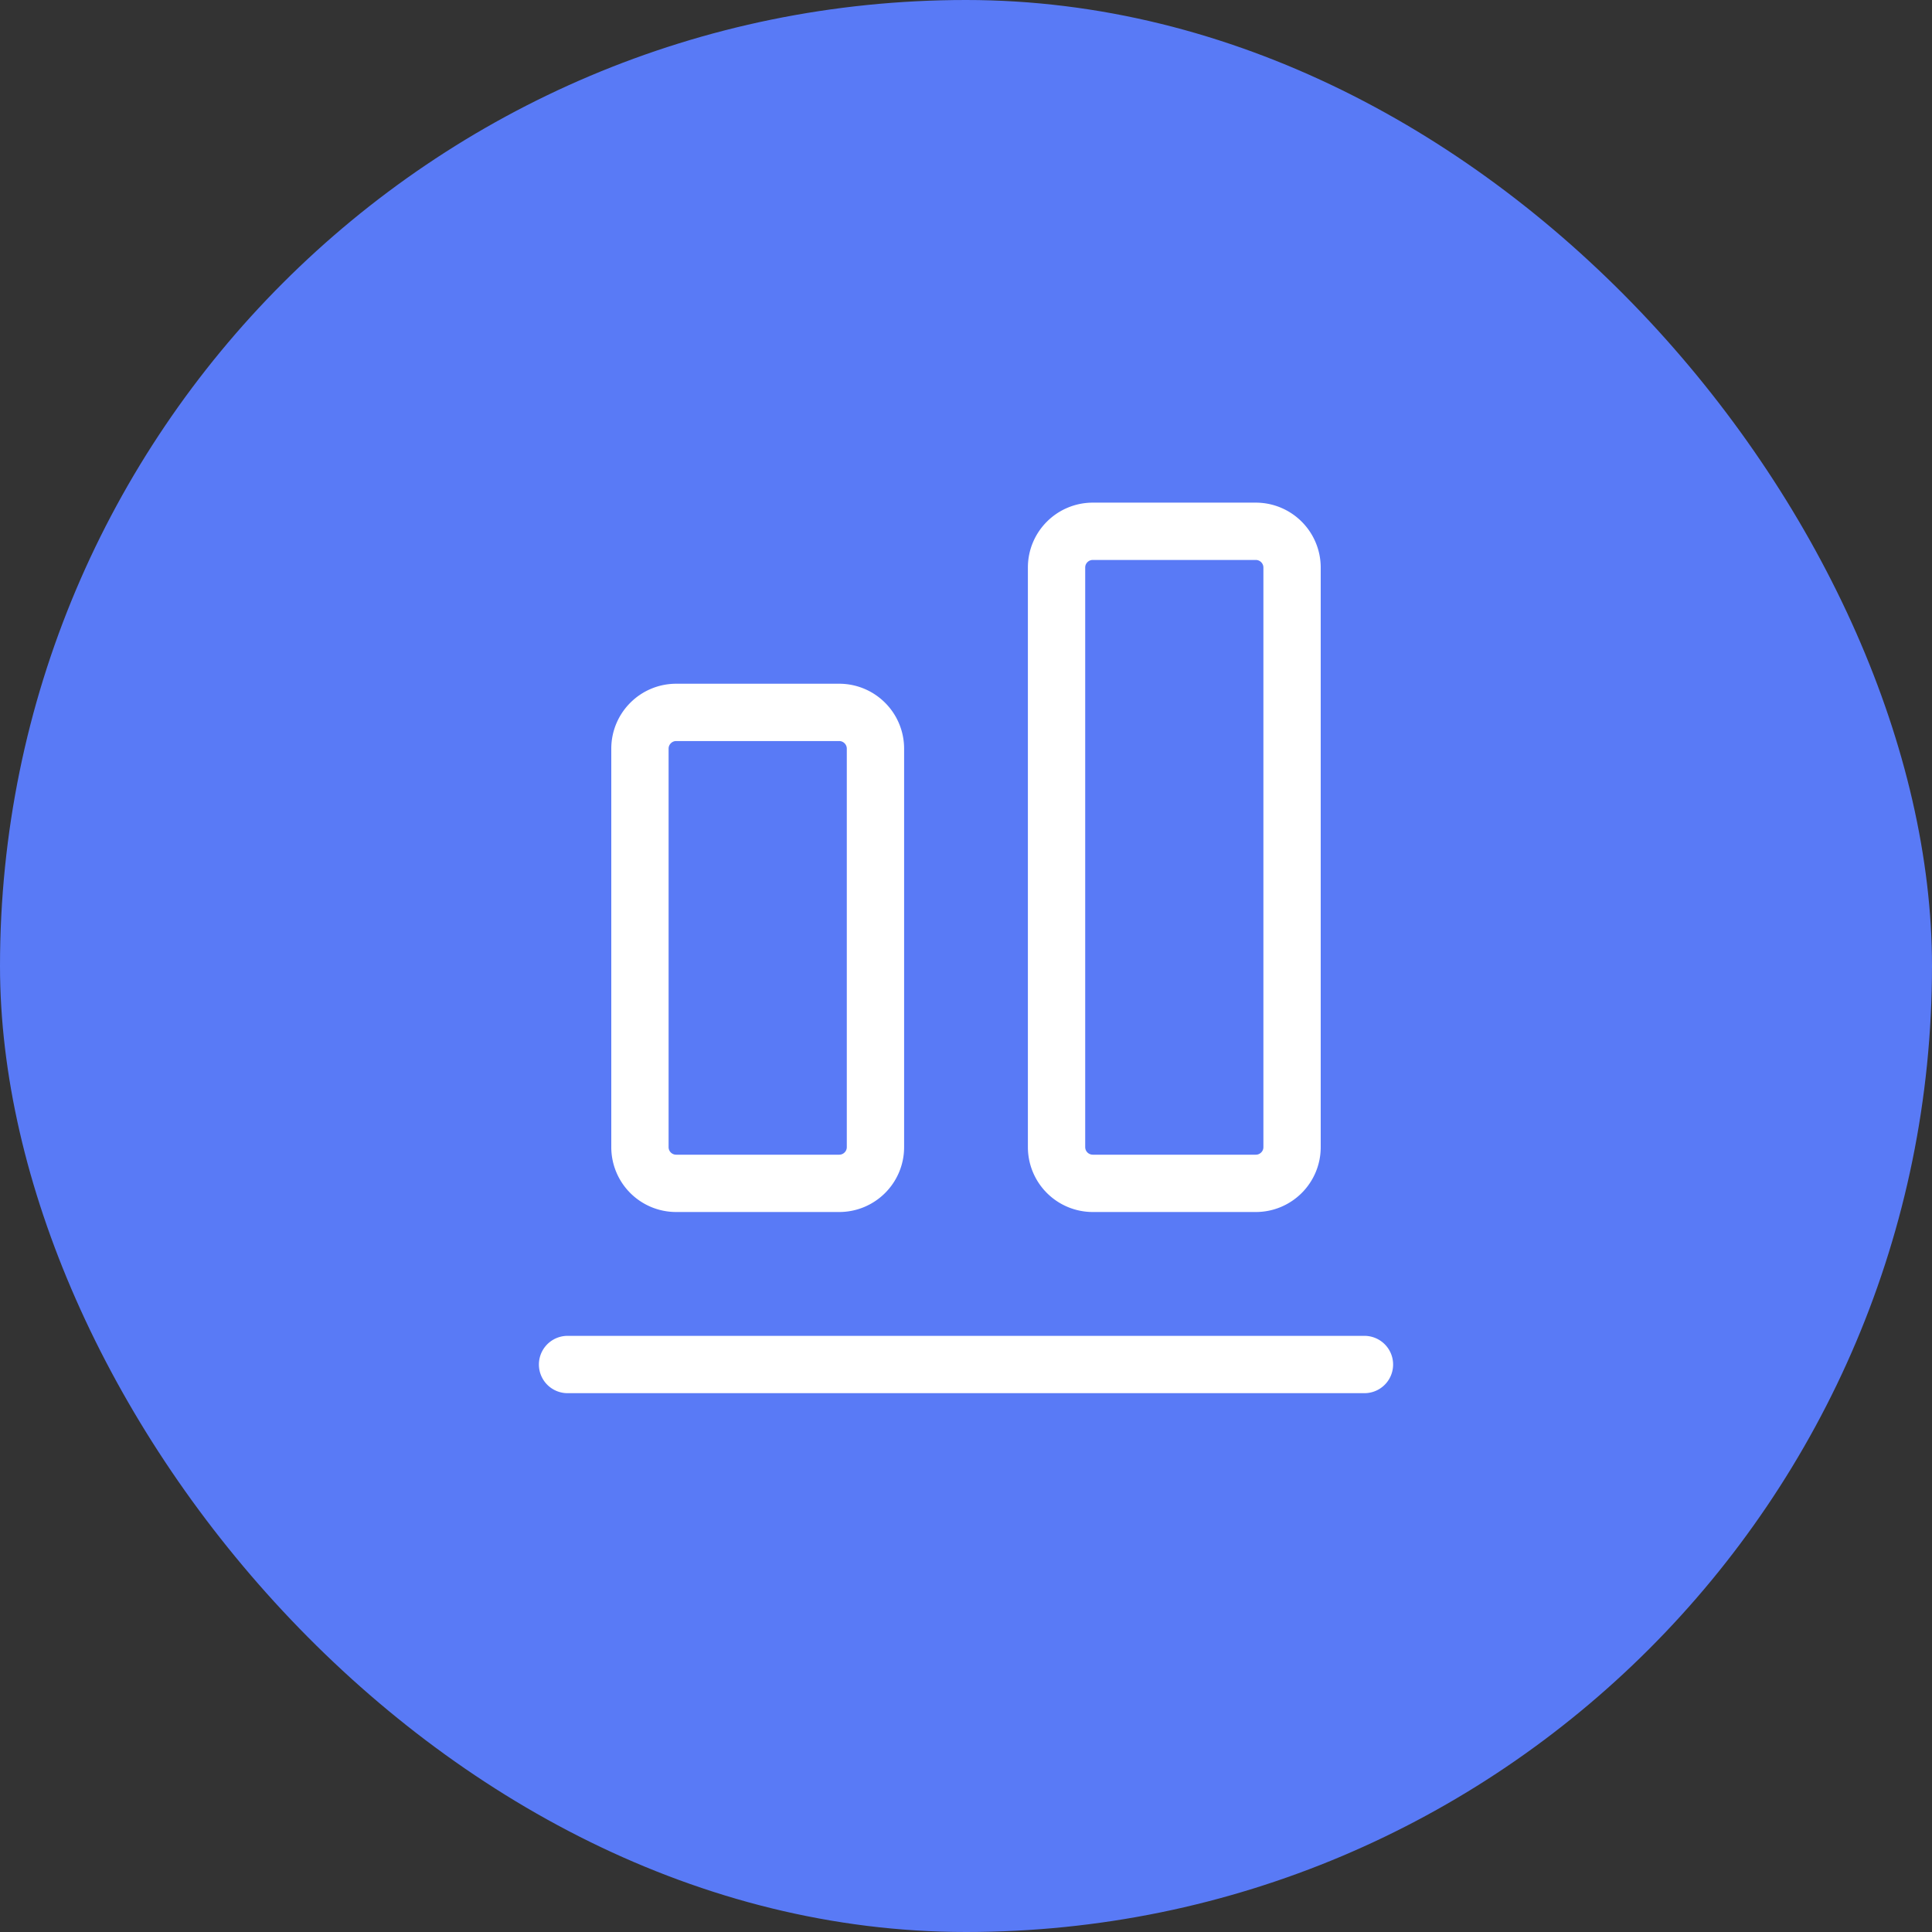
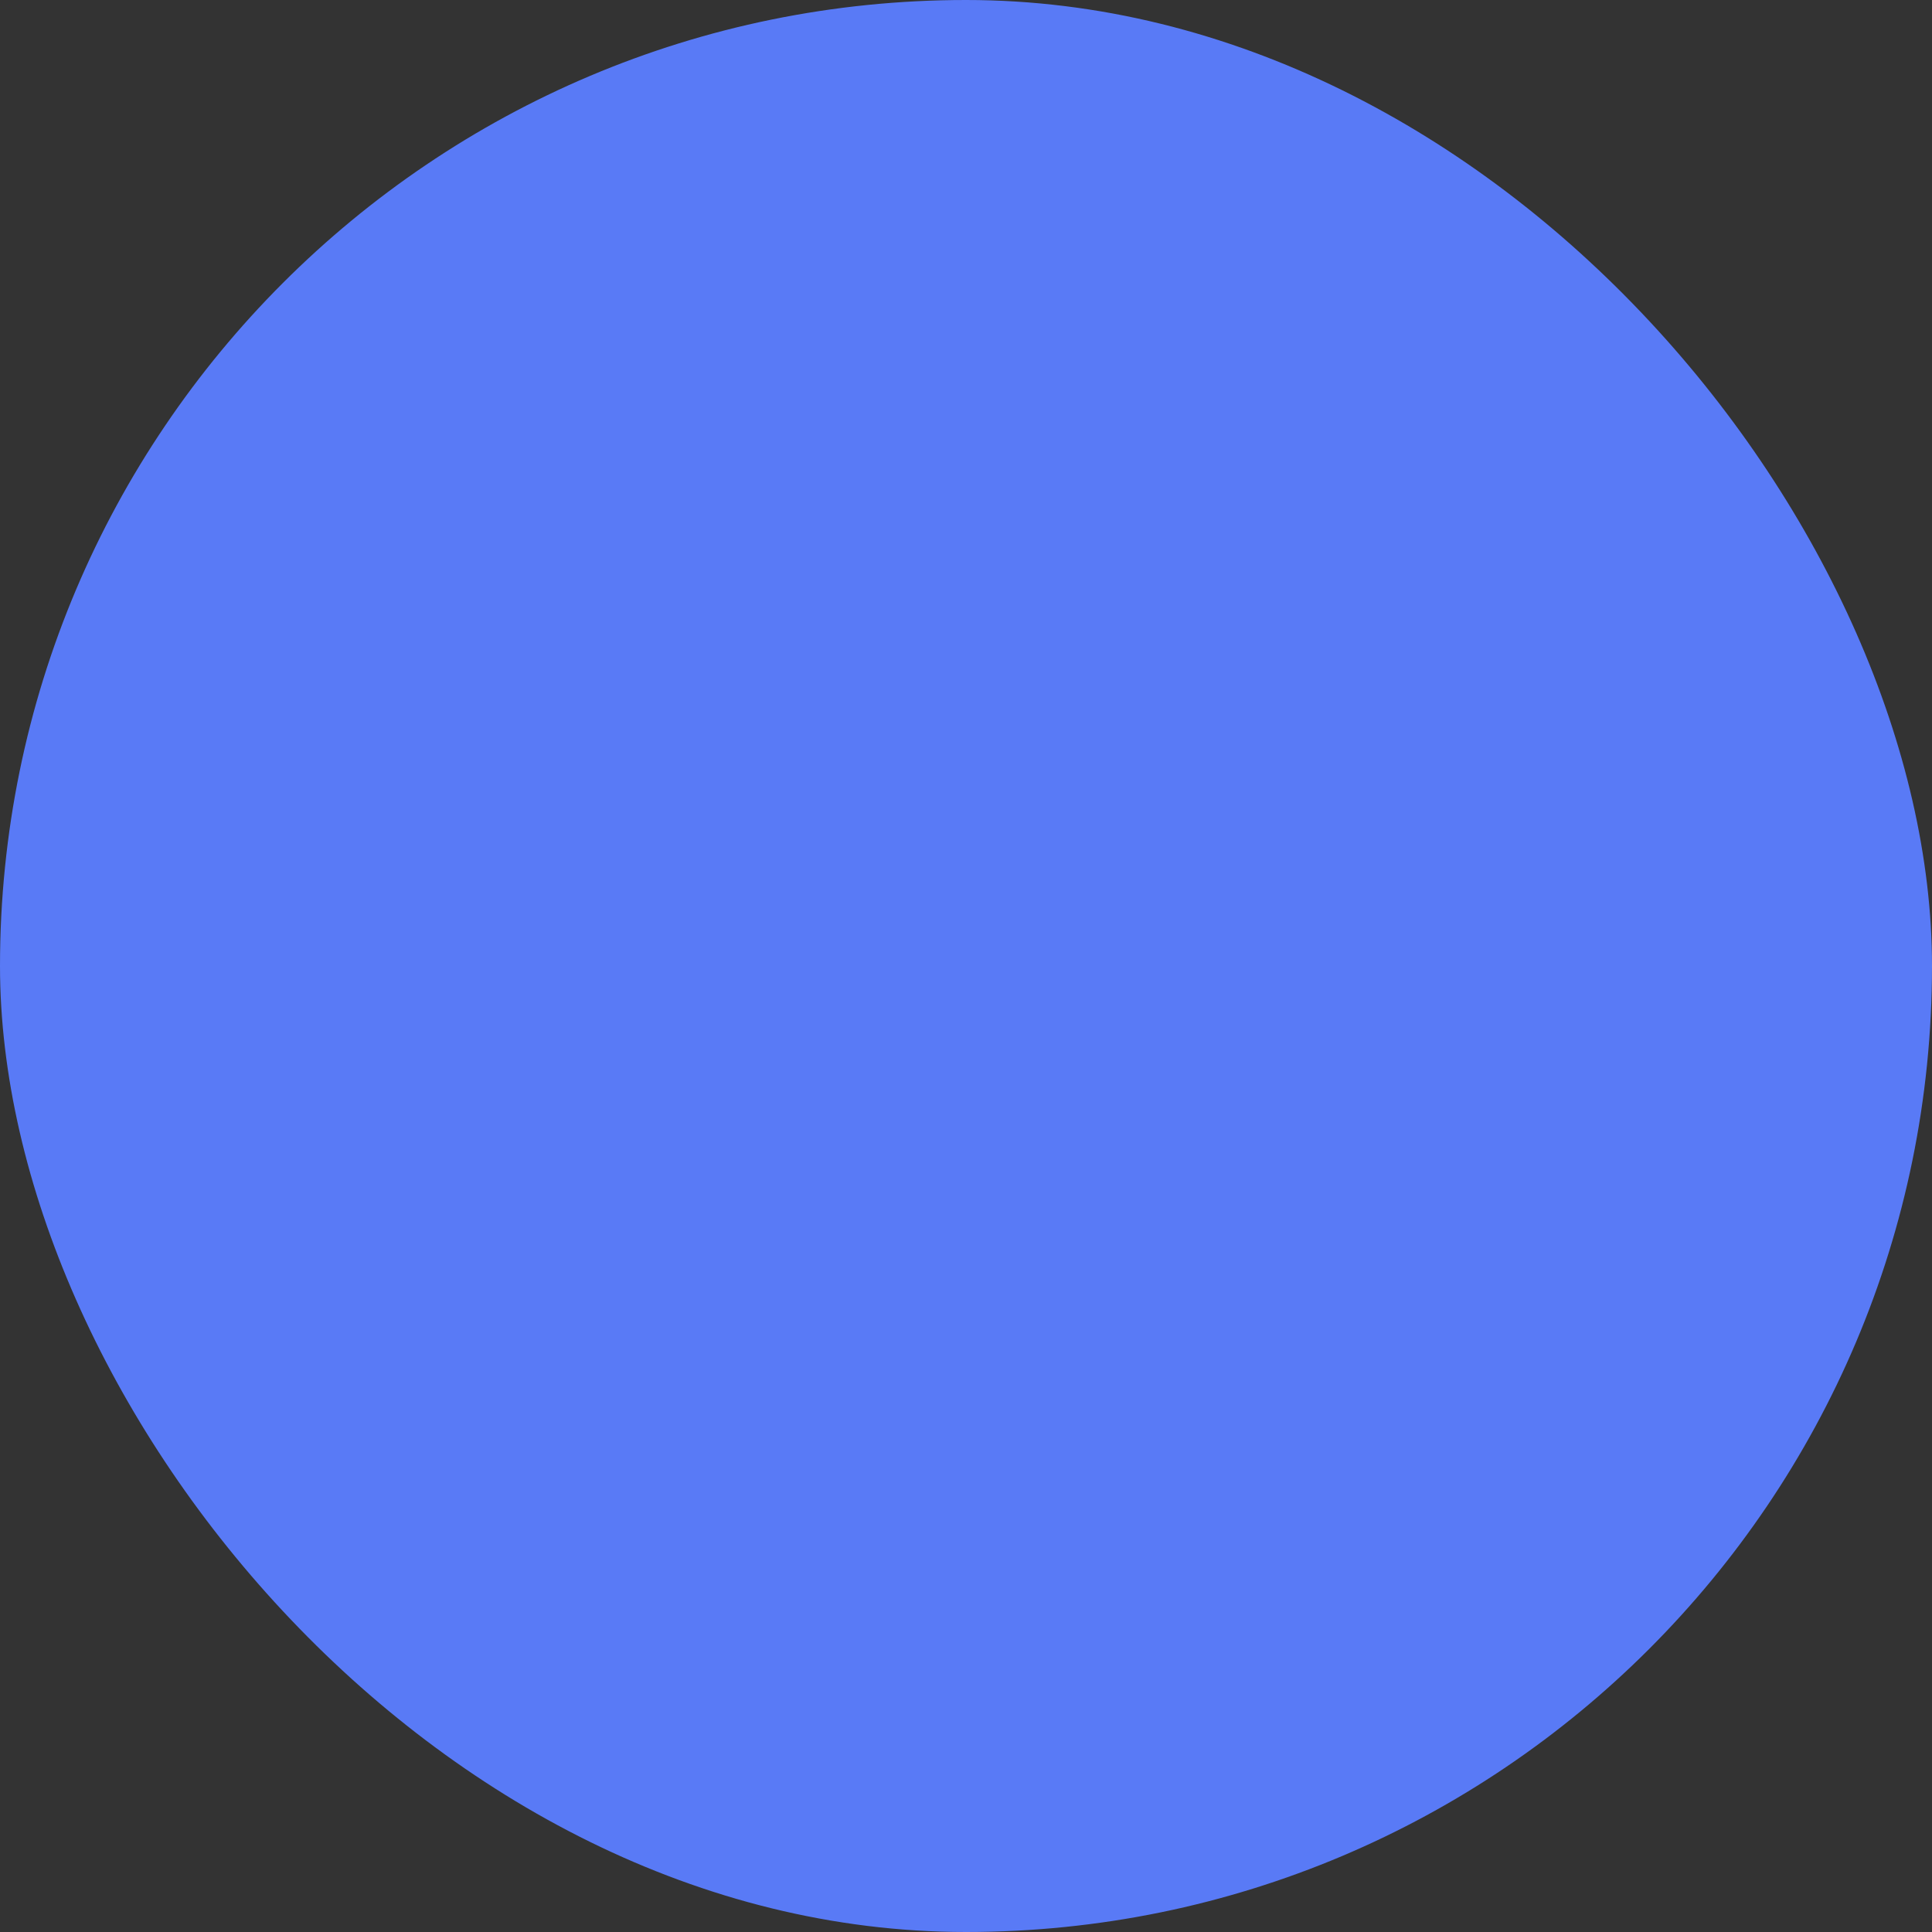
<svg xmlns="http://www.w3.org/2000/svg" width="30" height="30" fill="none" viewBox="0 0 30 30">
  <rect x="0" y="0" width="30" height="30" fill="#333333" stroke="none" />
  <rect width="30" height="30" fill="#597AF6" rx="15" />
  <g stroke="#fff" stroke-linecap="round" stroke-linejoin="round" stroke-width=".89" clip-path="url(#a)">
-     <path d="M8.813 21.188h12.374M13.594 11.625v6.188c0 .31-.252.562-.563.562H10.5a.562.562 0 0 1-.563-.563v-6.187c0-.31.252-.563.563-.563h2.531c.31 0 .563.252.563.563ZM16.969 8.25H19.5c.31 0 .563.252.563.563v9c0 .31-.252.562-.563.562h-2.531a.563.563 0 0 1-.563-.563v-9c0-.31.252-.562.563-.562Z" />
-   </g>
+     </g>
  <defs>
    <clipPath id="a">
      <path fill="#fff" d="M0 0h18v18H0z" transform="matrix(-1 0 0 1 24 6)" />
    </clipPath>
  </defs>
</svg>